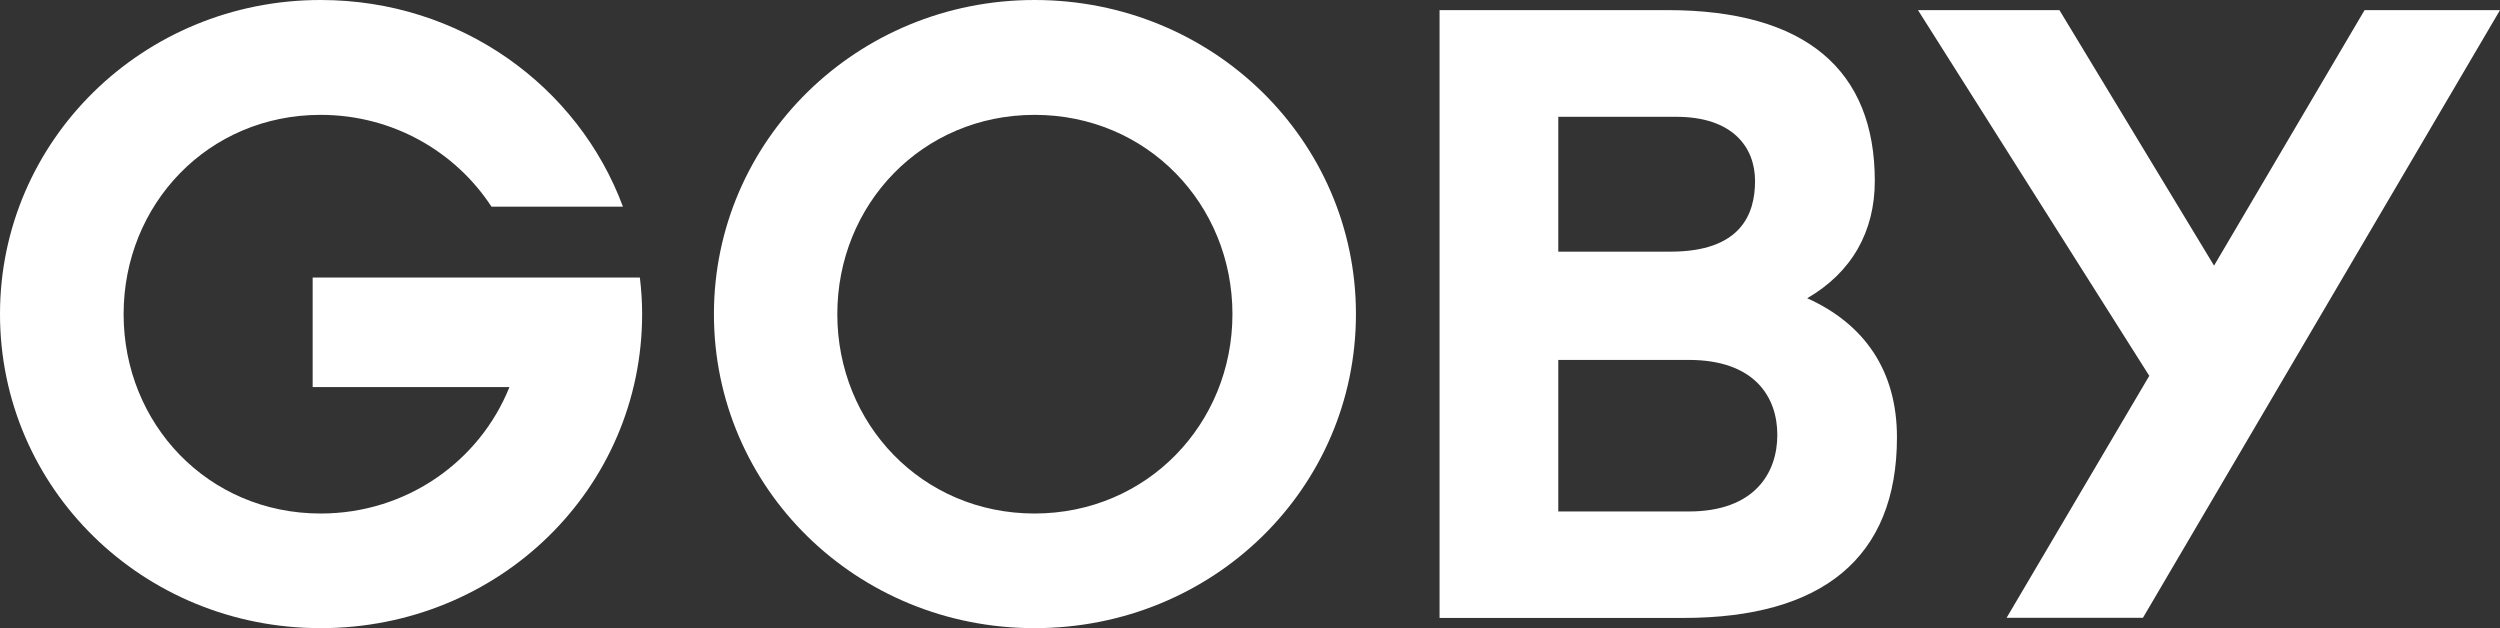
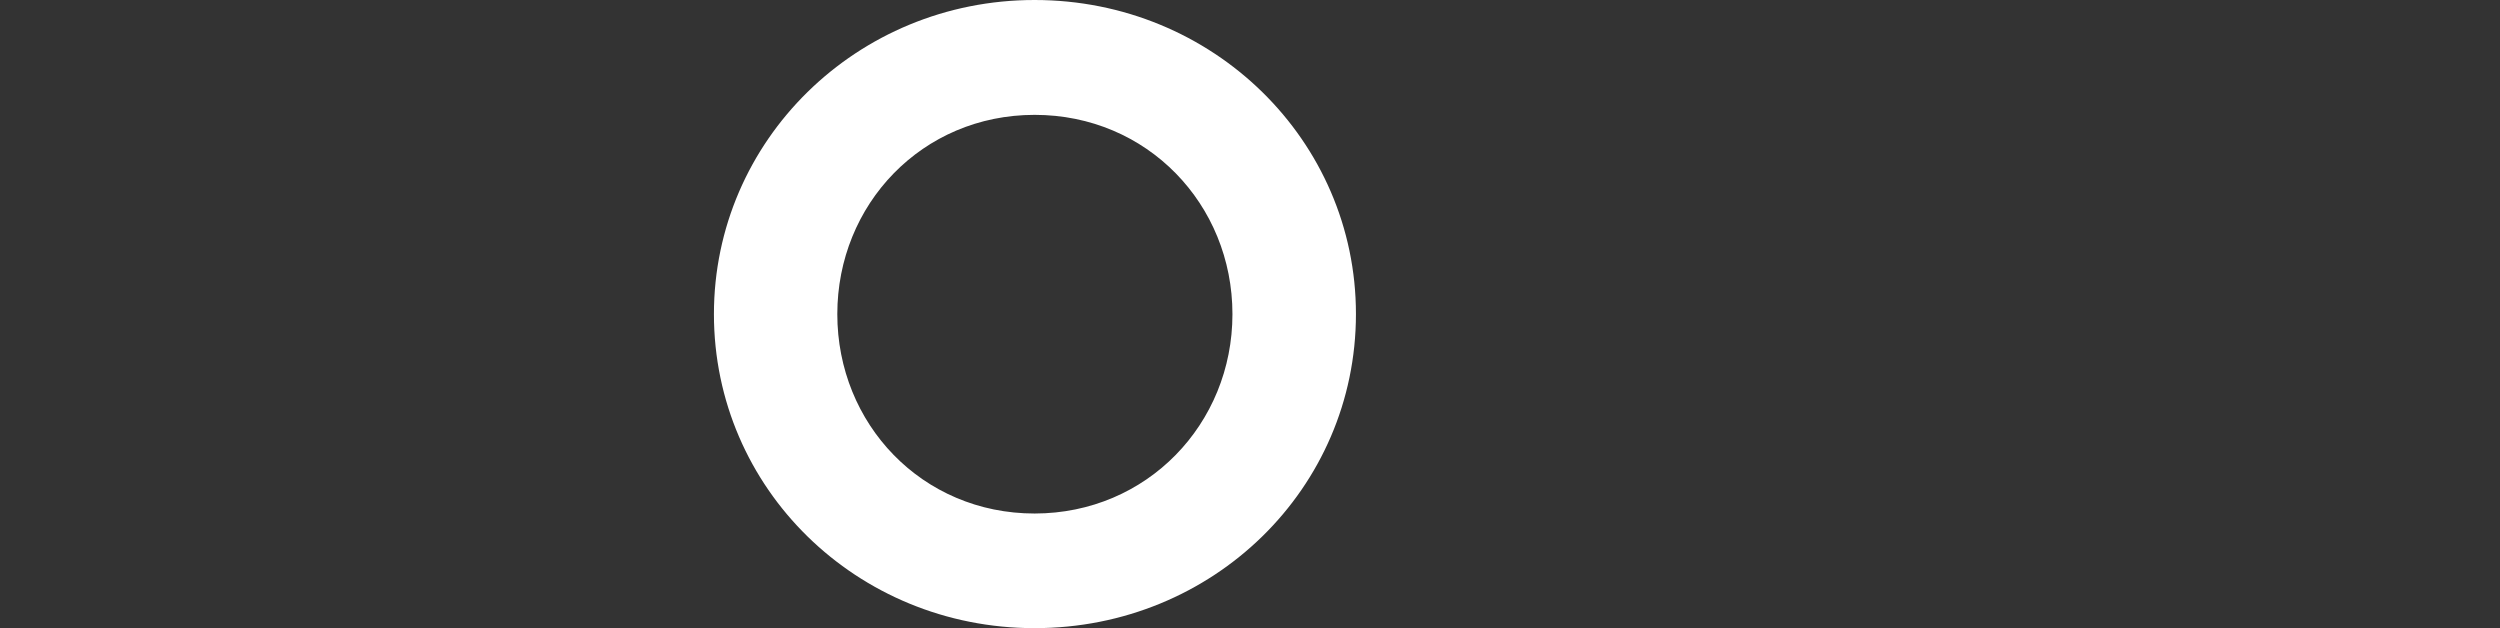
<svg xmlns="http://www.w3.org/2000/svg" version="1.1" id="Layer_1" x="0px" y="0px" viewBox="0 0 2200.5 552.9" style="enable-background:new 0 0 2200.5 552.9;" xml:space="preserve">
  <rect x="0" y="0" width="2200.5" height="552.9" fill="#333333" stroke="none" />
  <style type="text/css">
	.st0{fill:#FFFFFF;}
</style>
  <g>
-     <path class="st0" d="M275.2,244.4v96.3h173.2c-26,65-90.2,111.3-166.2,111.3c-99.1,0-173.4-78.9-173.4-175.5   c0-96.6,74.3-175.4,173.4-175.4c63.4,0,118.7,32.3,150.4,80.8h115.7C508.9,75.8,405.3,0,282.2,0C125.6,0,0,123.9,0,276.4   c0,153.4,125.6,276.5,282.2,276.5c157.4,0,283-123.1,283-276.5c0-10.9-0.7-21.5-2-32.1H275.2z" />
    <g>
      <path class="st0" d="M1084.8,276.5c0-96.6-75-175.4-174.1-175.4c-99.2,0-173.7,78.9-173.7,175.4c0,96.6,74.5,175.5,173.7,175.5    C1009.7,451.9,1084.8,373,1084.8,276.5 M628.4,276.5C628.4,123.9,754,0,910.6,0c157.3,0,282.9,123.9,282.9,276.4    c0,153.4-125.6,276.5-282.9,276.5C754,552.9,628.4,429.8,628.4,276.5" />
    </g>
-     <path class="st0" d="M1371.6,316.8v133.4h114.8c58.3,0,78-34.2,78-67.4s-19.8-66-78-66H1371.6z M1371.6,102.8v118.7h98.8   c61.5,0,74.4-32.5,74.4-62.2s-19.7-56.5-69.4-56.5H1371.6z M1267.1,8.9h200.5c121.8,0,182.6,52.8,182.6,150.3   c0,44.7-20.3,80.6-59.5,103.3c50.4,22.7,79,63.8,79,122.4c0,106.3-66,159-187.9,159h-214.7V8.9z" />
    <g>
      <g>
		</g>
-       <polygon class="st0" points="1766.2,543.8 1886.2,543.8 2200.5,8.9 2081.3,8.9 1948.8,233.8 1812.7,8.9 1688.2,8.9 1891.8,330.8       " />
    </g>
  </g>
</svg>